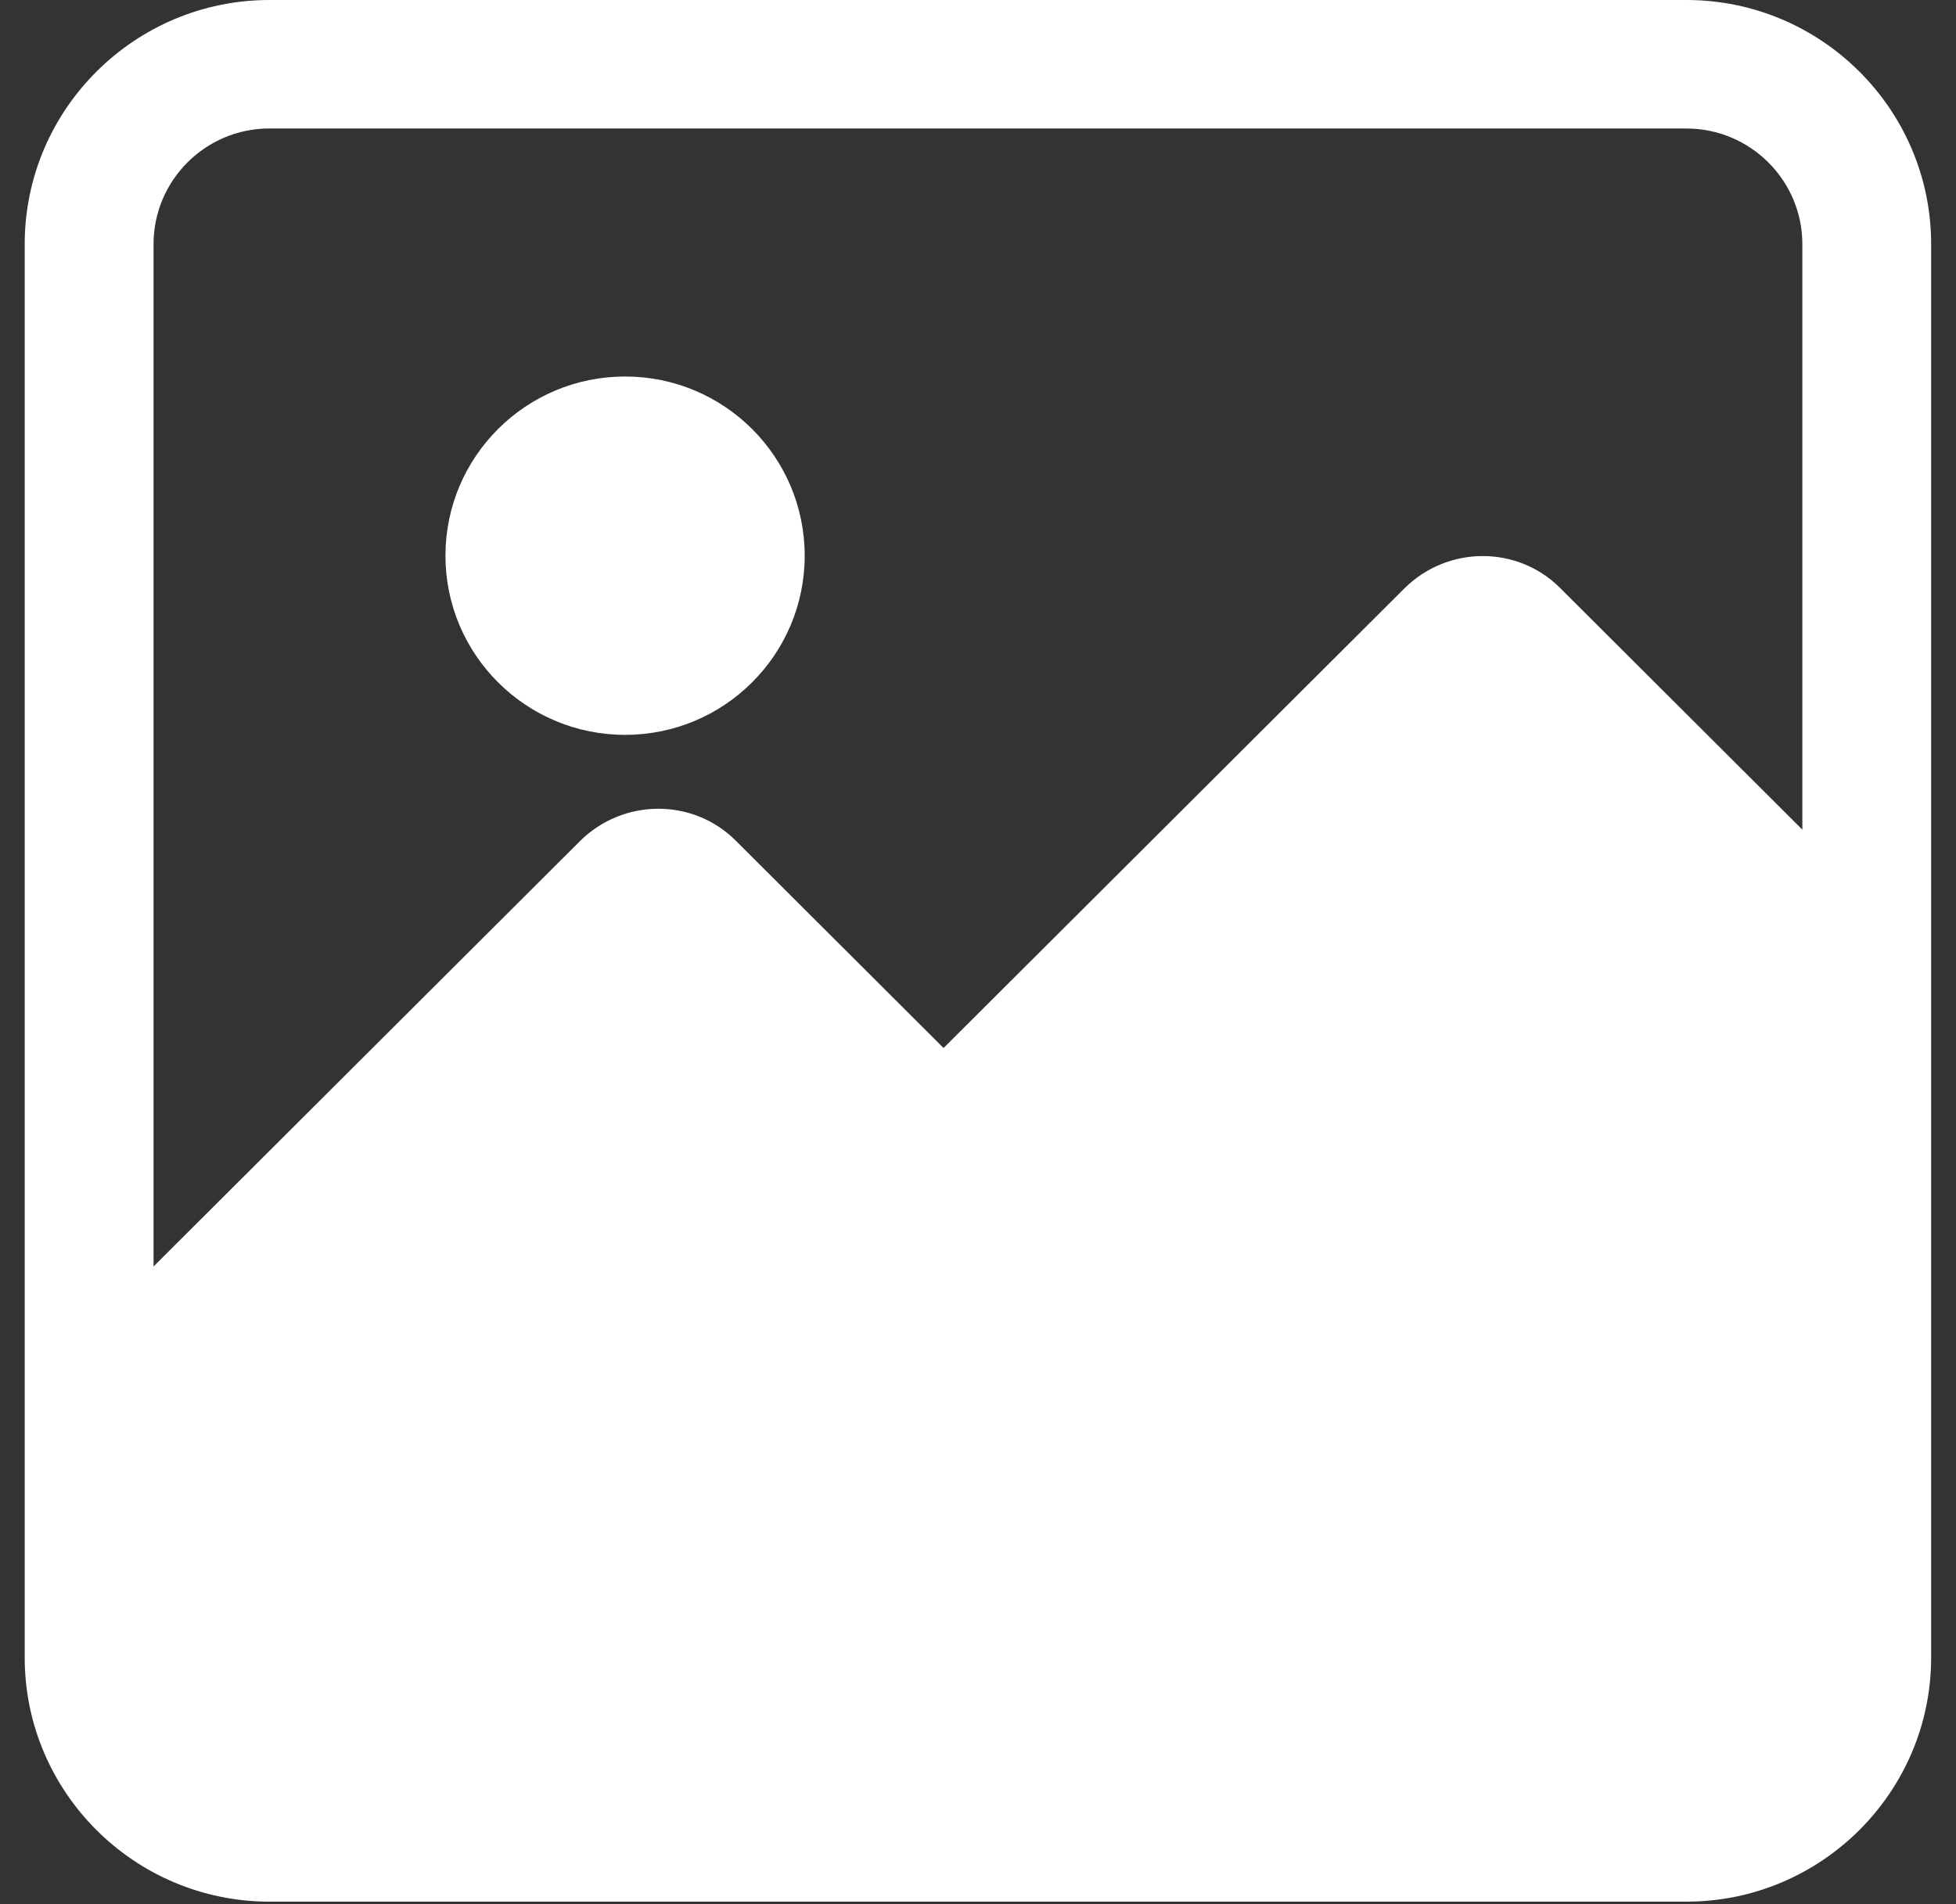
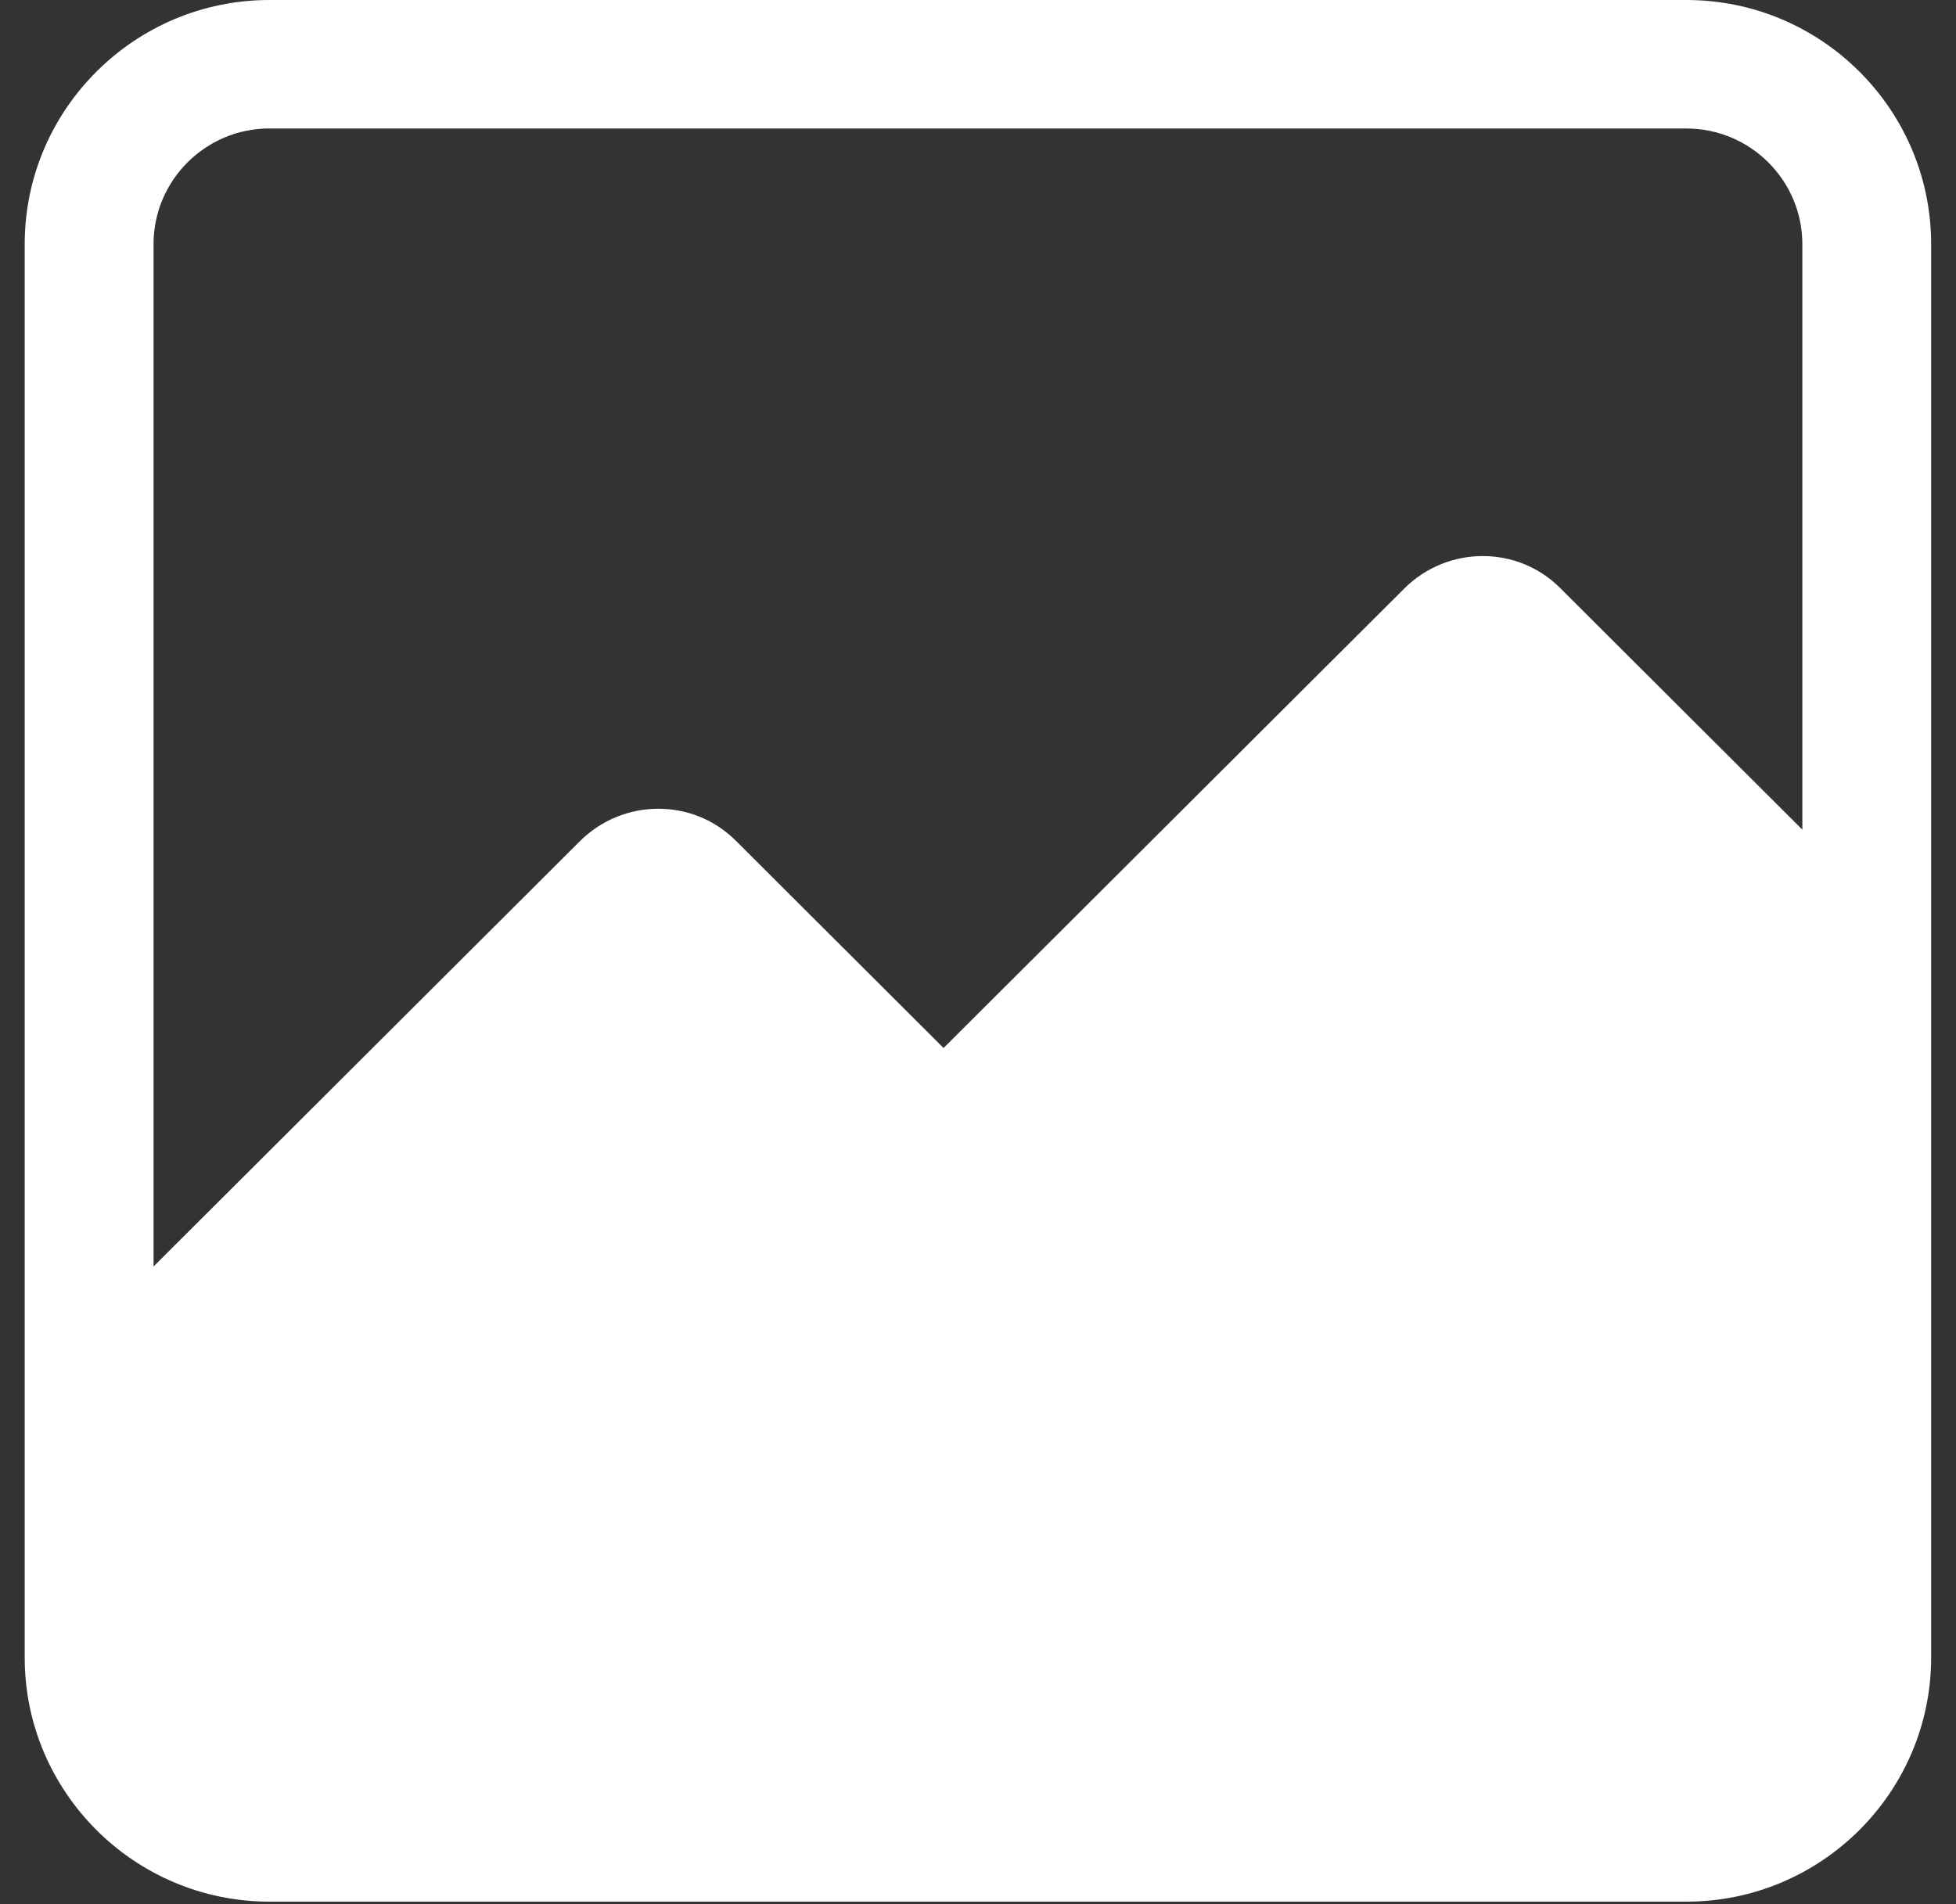
<svg xmlns="http://www.w3.org/2000/svg" width="38" height="37" viewBox="0 0 38 37" fill="none">
  <rect x="0" y="0" width="38" height="37" fill="#333333" stroke="none" />
  <path d="M32.763 0H5.235C2.614 0 0.48 2.128 0.48 4.744V32.208C0.48 34.823 2.614 36.951 5.235 36.951H32.763C35.384 36.951 37.517 34.823 37.517 32.208V4.744C37.517 2.128 35.384 0 32.763 0ZM5.235 2.497H32.763C34.004 2.497 35.015 3.505 35.015 4.744V16.121L30.307 11.423C29.475 10.593 28.12 10.6 27.28 11.437L18.331 20.364L14.292 16.333C13.46 15.503 12.104 15.51 11.264 16.347L2.983 24.609V4.743C2.983 3.504 3.993 2.496 5.235 2.496L5.235 2.497Z" fill="white" />
-   <path d="M15.633 10.798C15.633 12.72 14.071 14.279 12.144 14.279C10.217 14.279 8.654 12.72 8.654 10.798C8.654 8.875 10.217 7.316 12.144 7.316C14.071 7.316 15.633 8.875 15.633 10.798Z" fill="white" />
</svg>